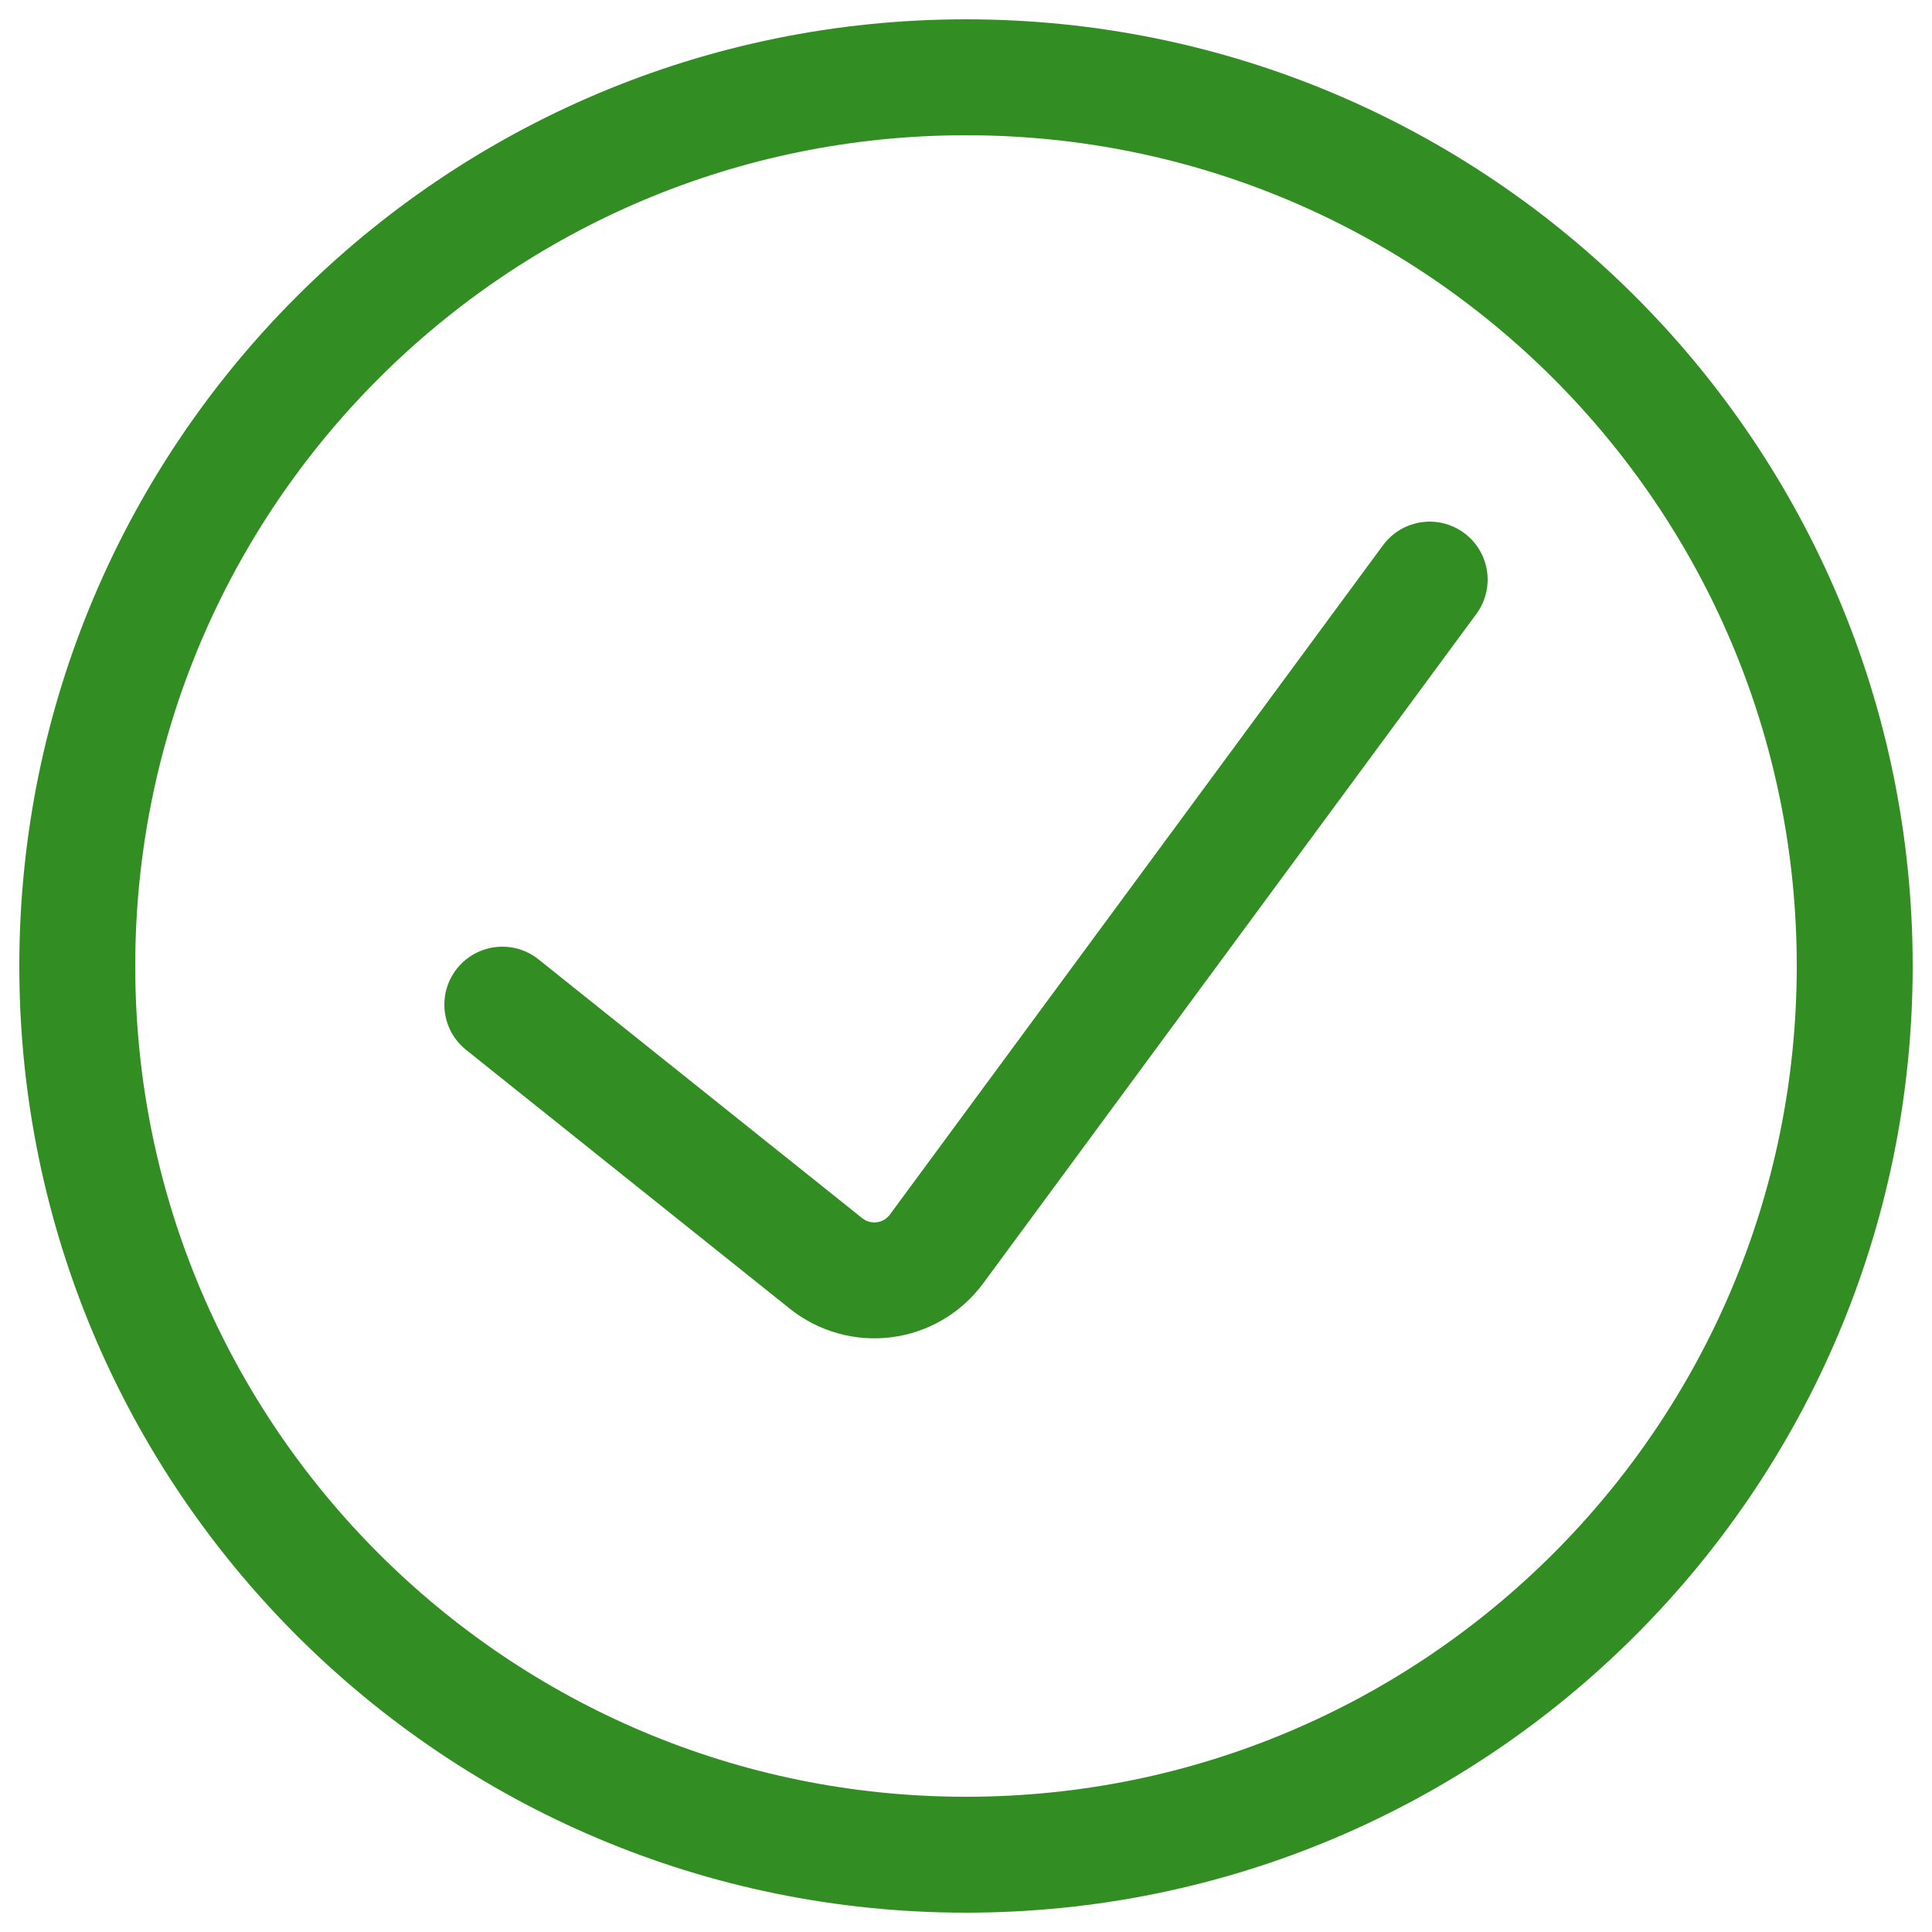
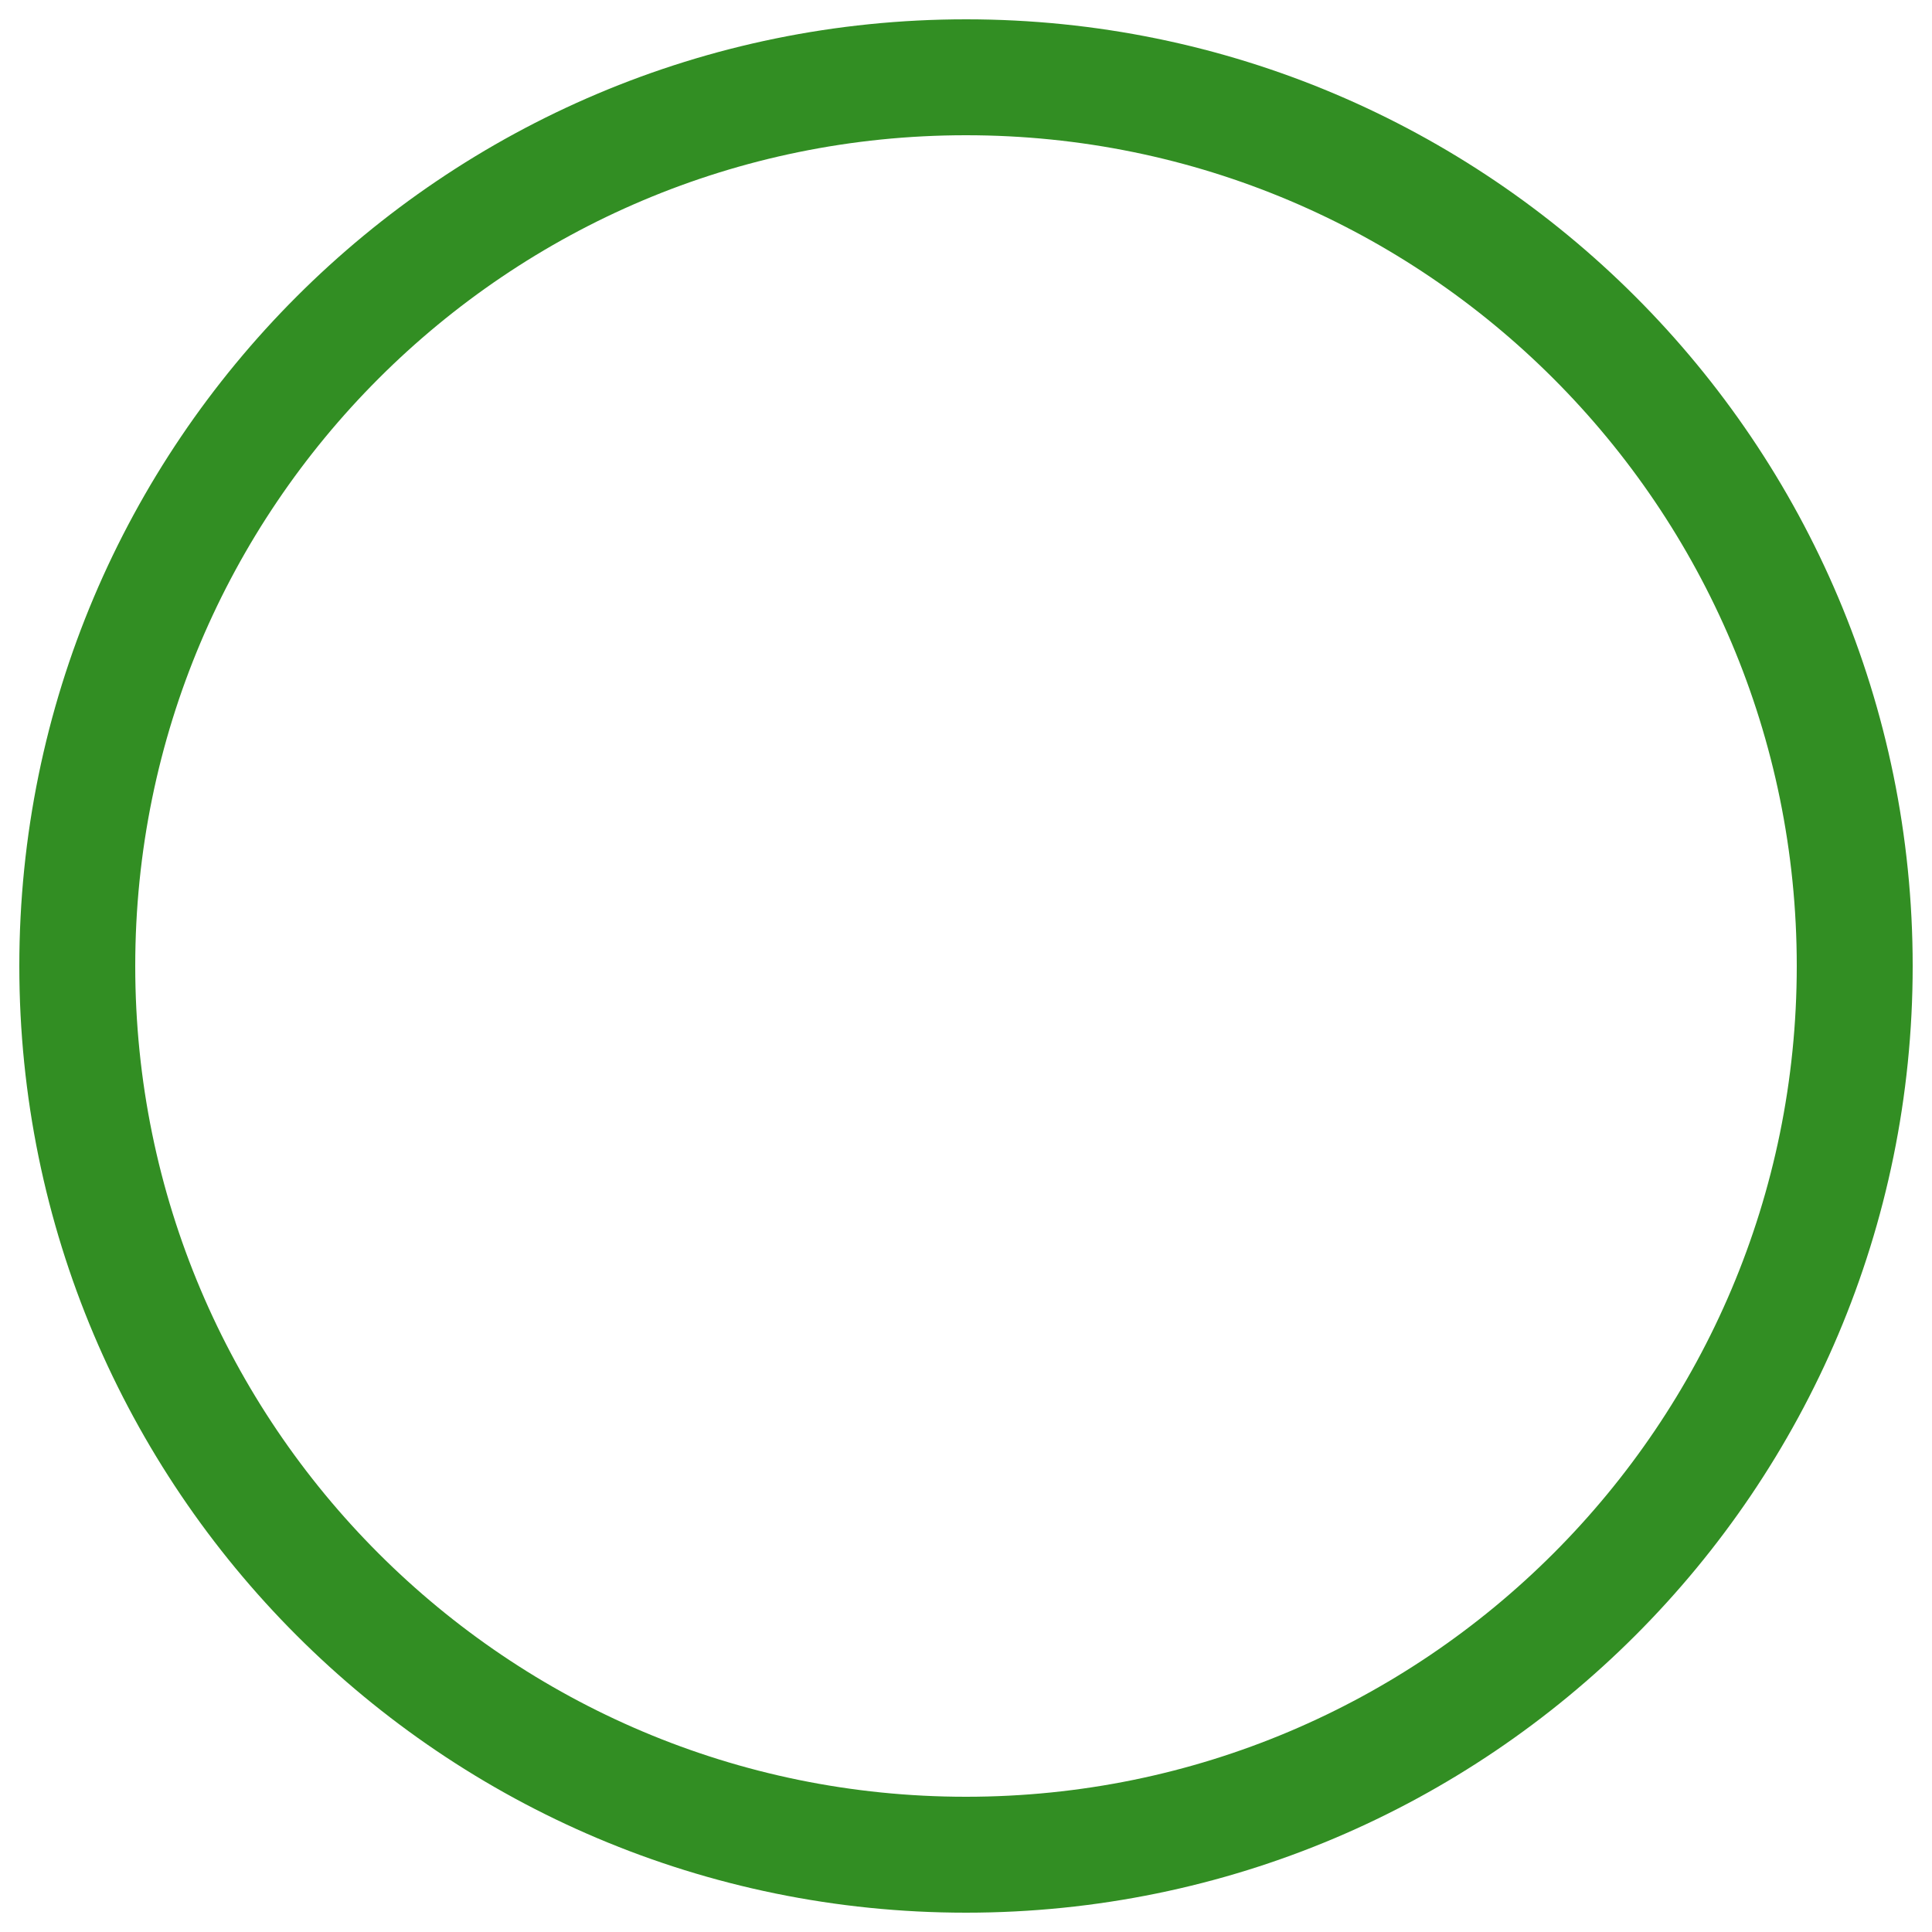
<svg xmlns="http://www.w3.org/2000/svg" width="25" height="25" viewBox="0 0 25 25" fill="none">
-   <path d="M18.5 7.5L12.12 16.16C12.04 16.269 11.938 16.361 11.821 16.43C11.704 16.499 11.575 16.543 11.44 16.56C11.307 16.577 11.172 16.567 11.044 16.531C10.915 16.495 10.795 16.433 10.69 16.35L6.5 13" stroke="#328E23" stroke-width="1.5" stroke-linecap="round" stroke-linejoin="round" />
  <path d="M12.5 24C18.851 24 24 18.851 24 12.5C24 6.149 18.851 1 12.5 1C6.149 1 1 6.149 1 12.5C1 18.851 6.149 24 12.5 24Z" stroke="#328E23" stroke-width="1.5" stroke-linecap="round" stroke-linejoin="round" />
</svg>